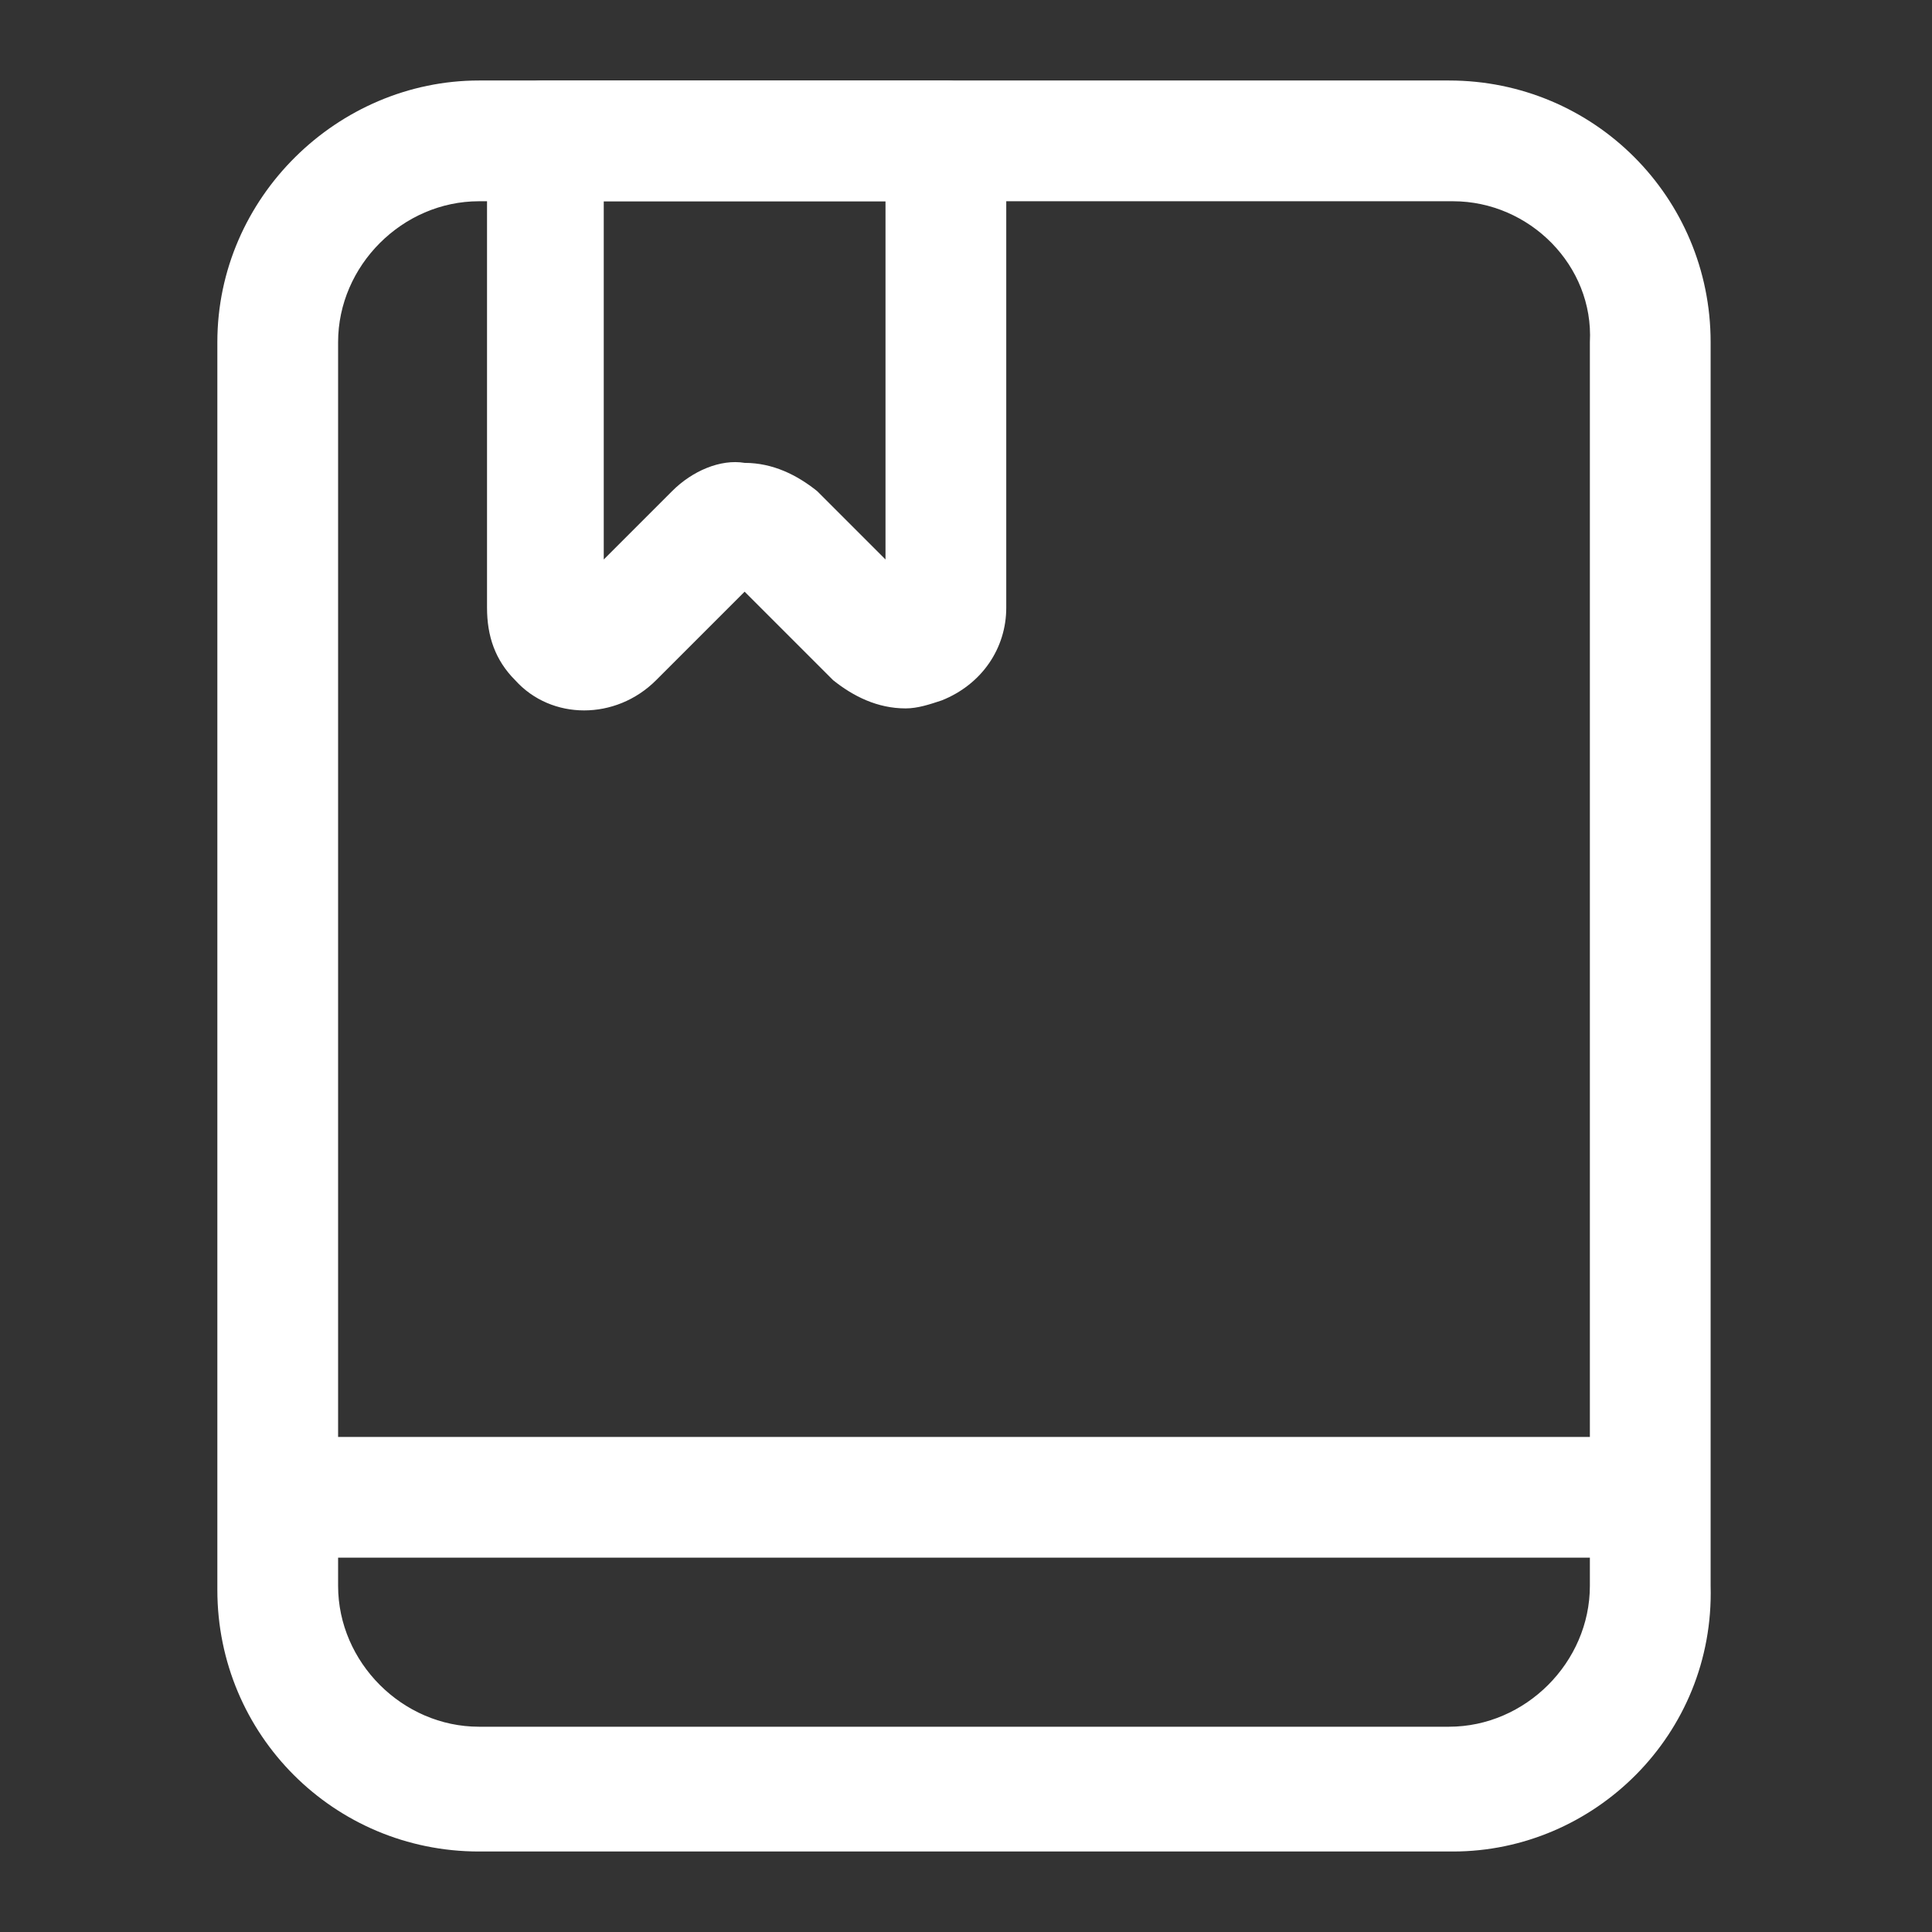
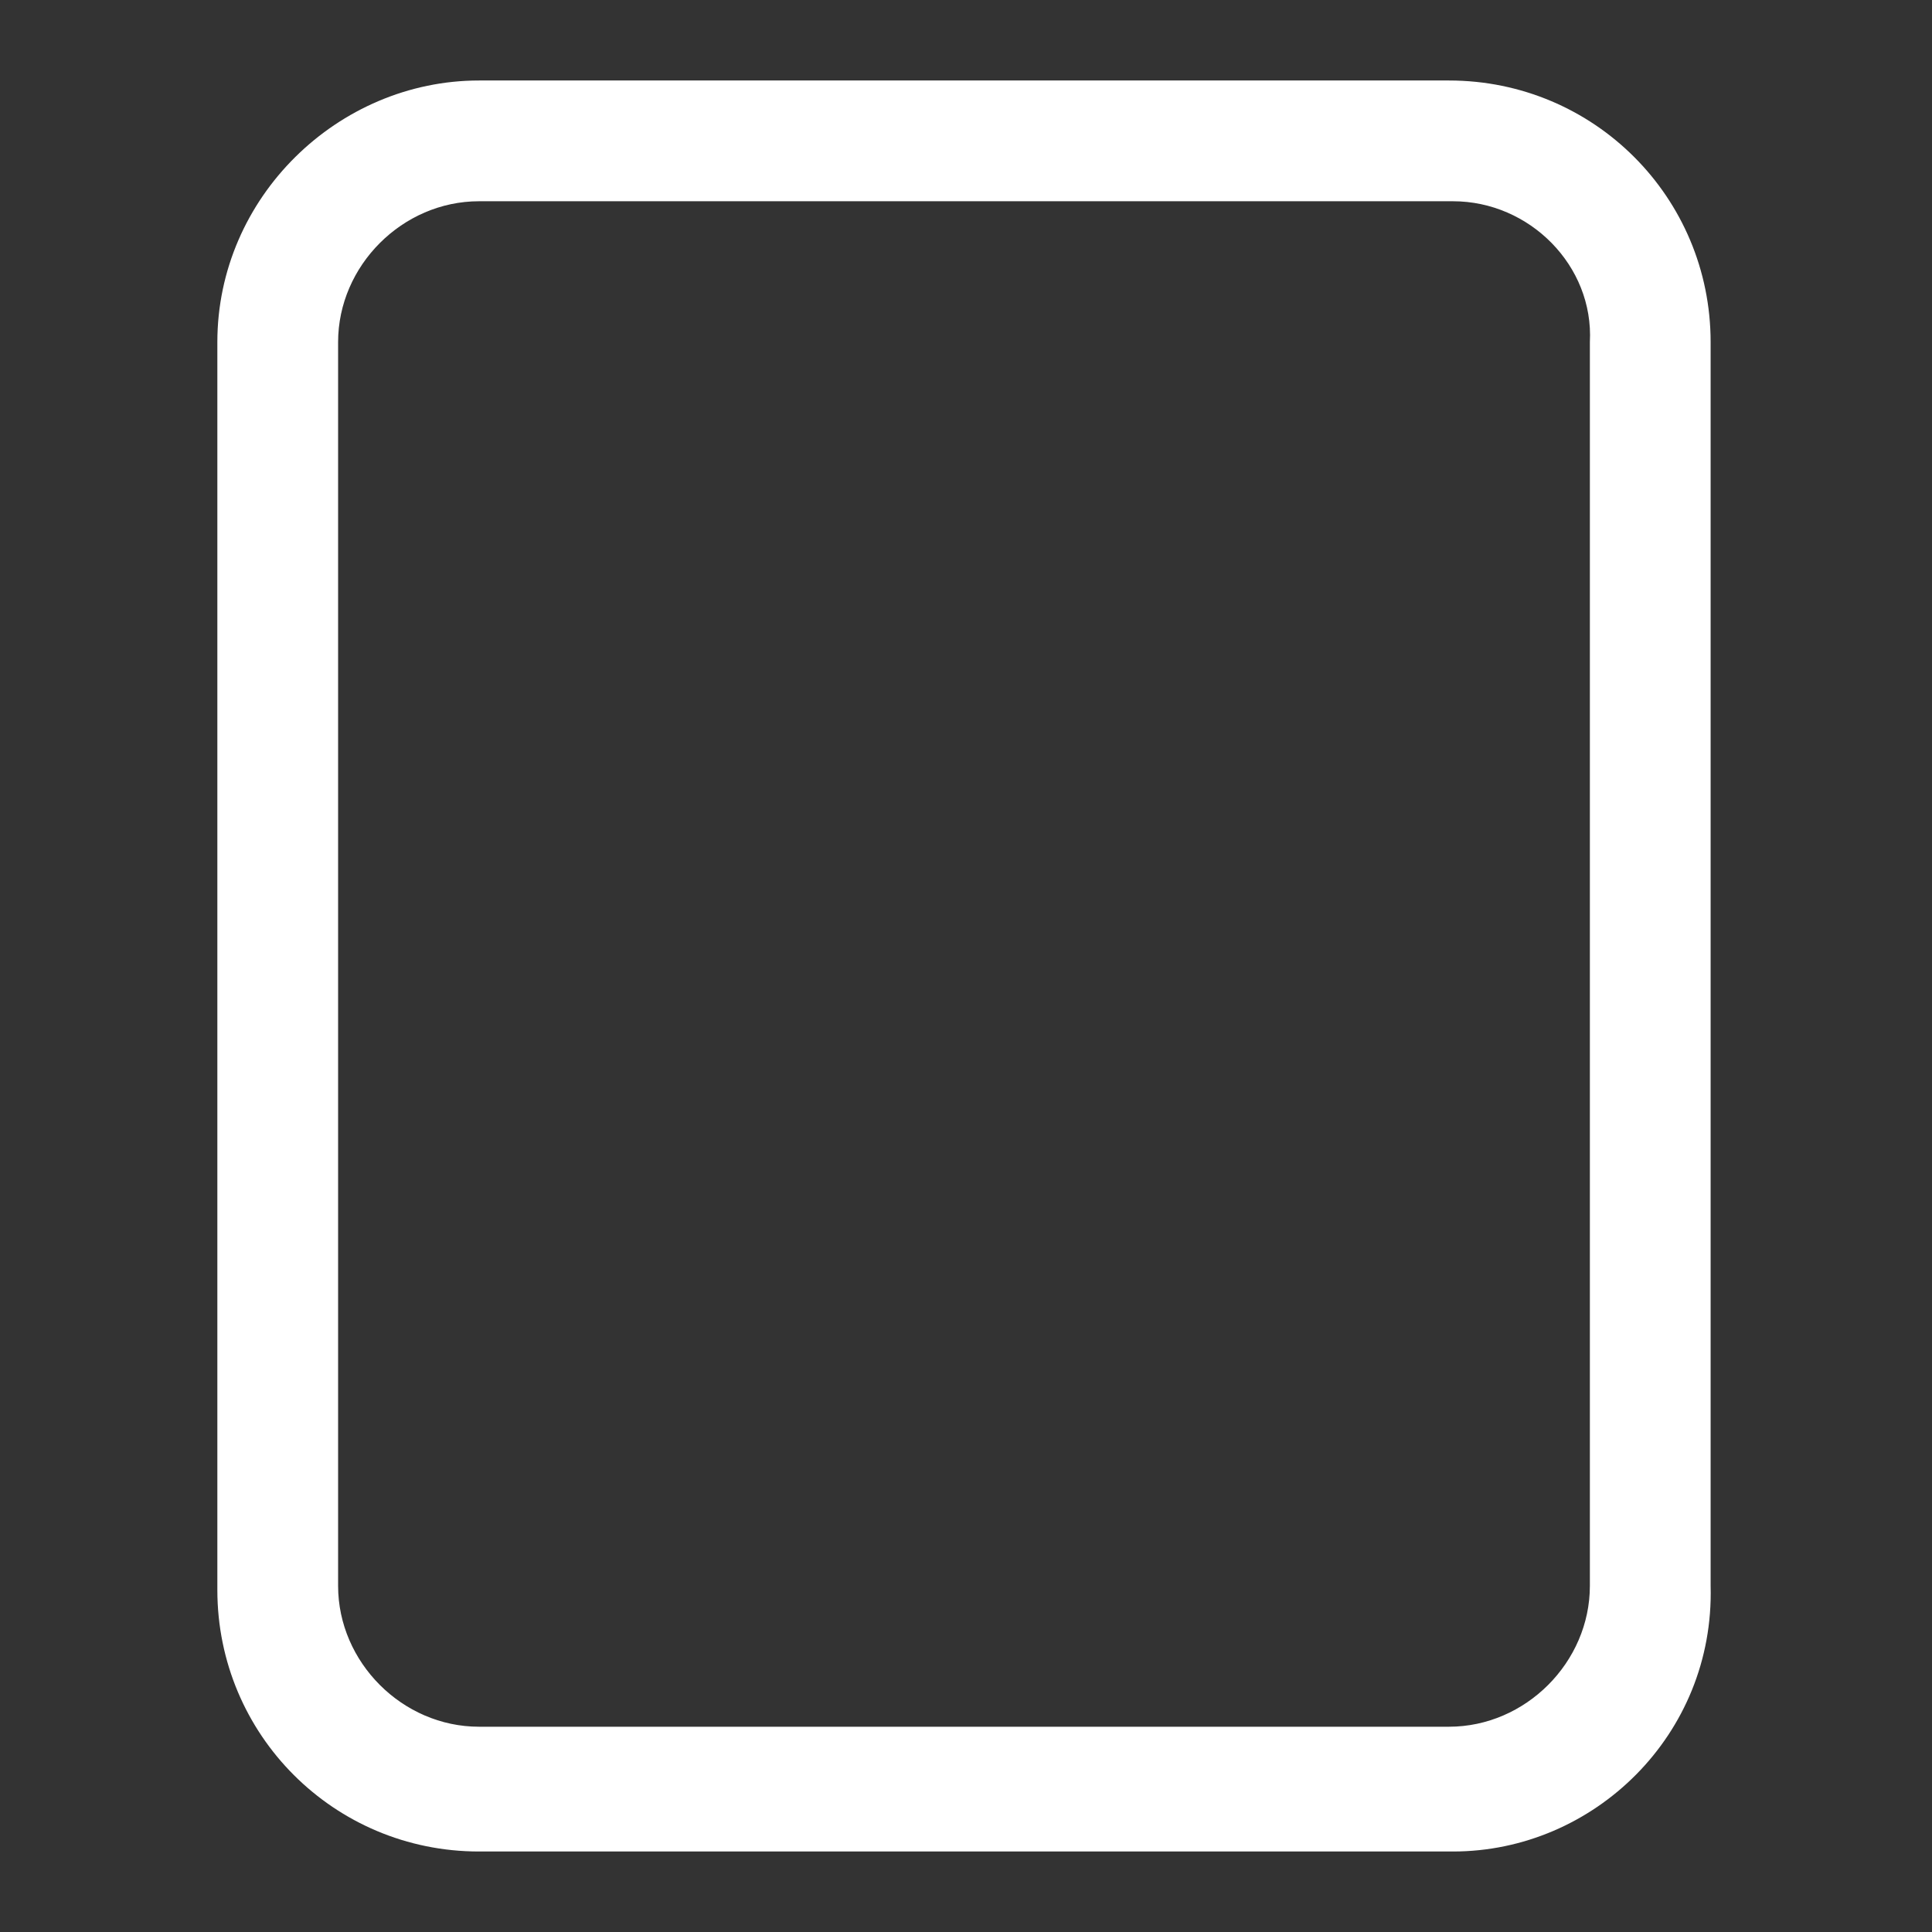
<svg xmlns="http://www.w3.org/2000/svg" t="1660911685467" class="icon" viewBox="0 0 1024 1024" version="1.1" p-id="2476" width="200" height="200">
  <rect x="0" y="0" width="1024" height="1024" fill="#333333" stroke="none" />
-   <path fill="#FFF" d="M859.733 825.6H172.8c-17.067 0-32-14.933-32-32s14.933-32 32-32h686.933c17.067 0 32 14.933 32 32s-14.933 32-32 32zM480 375.467c-14.933 0-27.733-6.4-38.4-14.933l-46.933-46.933-46.933 46.933c-21.333 21.333-55.467 21.333-74.667 0-10.667-10.667-14.933-23.467-14.933-38.4V74.667c-2.133-17.067 12.8-32 29.867-32h213.333c17.067 0 32 14.933 32 32v247.467c0 21.333-12.8 40.533-34.133 49.067-6.4 2.133-12.8 4.267-19.2 4.267z m-85.333-130.133c14.933 0 27.733 6.4 38.4 14.933l36.267 36.267V106.667h-149.333v189.867l36.267-36.267c10.667-10.667 25.6-17.067 38.4-14.933z" p-id="2477" />
  <path d="M770.133 981.333H253.867c-76.8 0-138.667-61.867-138.667-138.667v-661.333c0-76.8 64-138.667 138.667-138.667H768c76.8 0 138.667 61.867 138.667 138.667v659.2c2.133 78.933-61.867 140.8-136.533 140.8zM253.867 106.667C213.333 106.667 179.2 140.8 179.2 181.333v659.2c0 40.533 34.133 74.667 74.667 74.667H768c40.533 0 74.667-34.133 74.667-74.667V181.333C844.8 140.8 810.667 106.667 770.133 106.667H253.867z" p-id="2478" fill="#FFF" />
</svg>